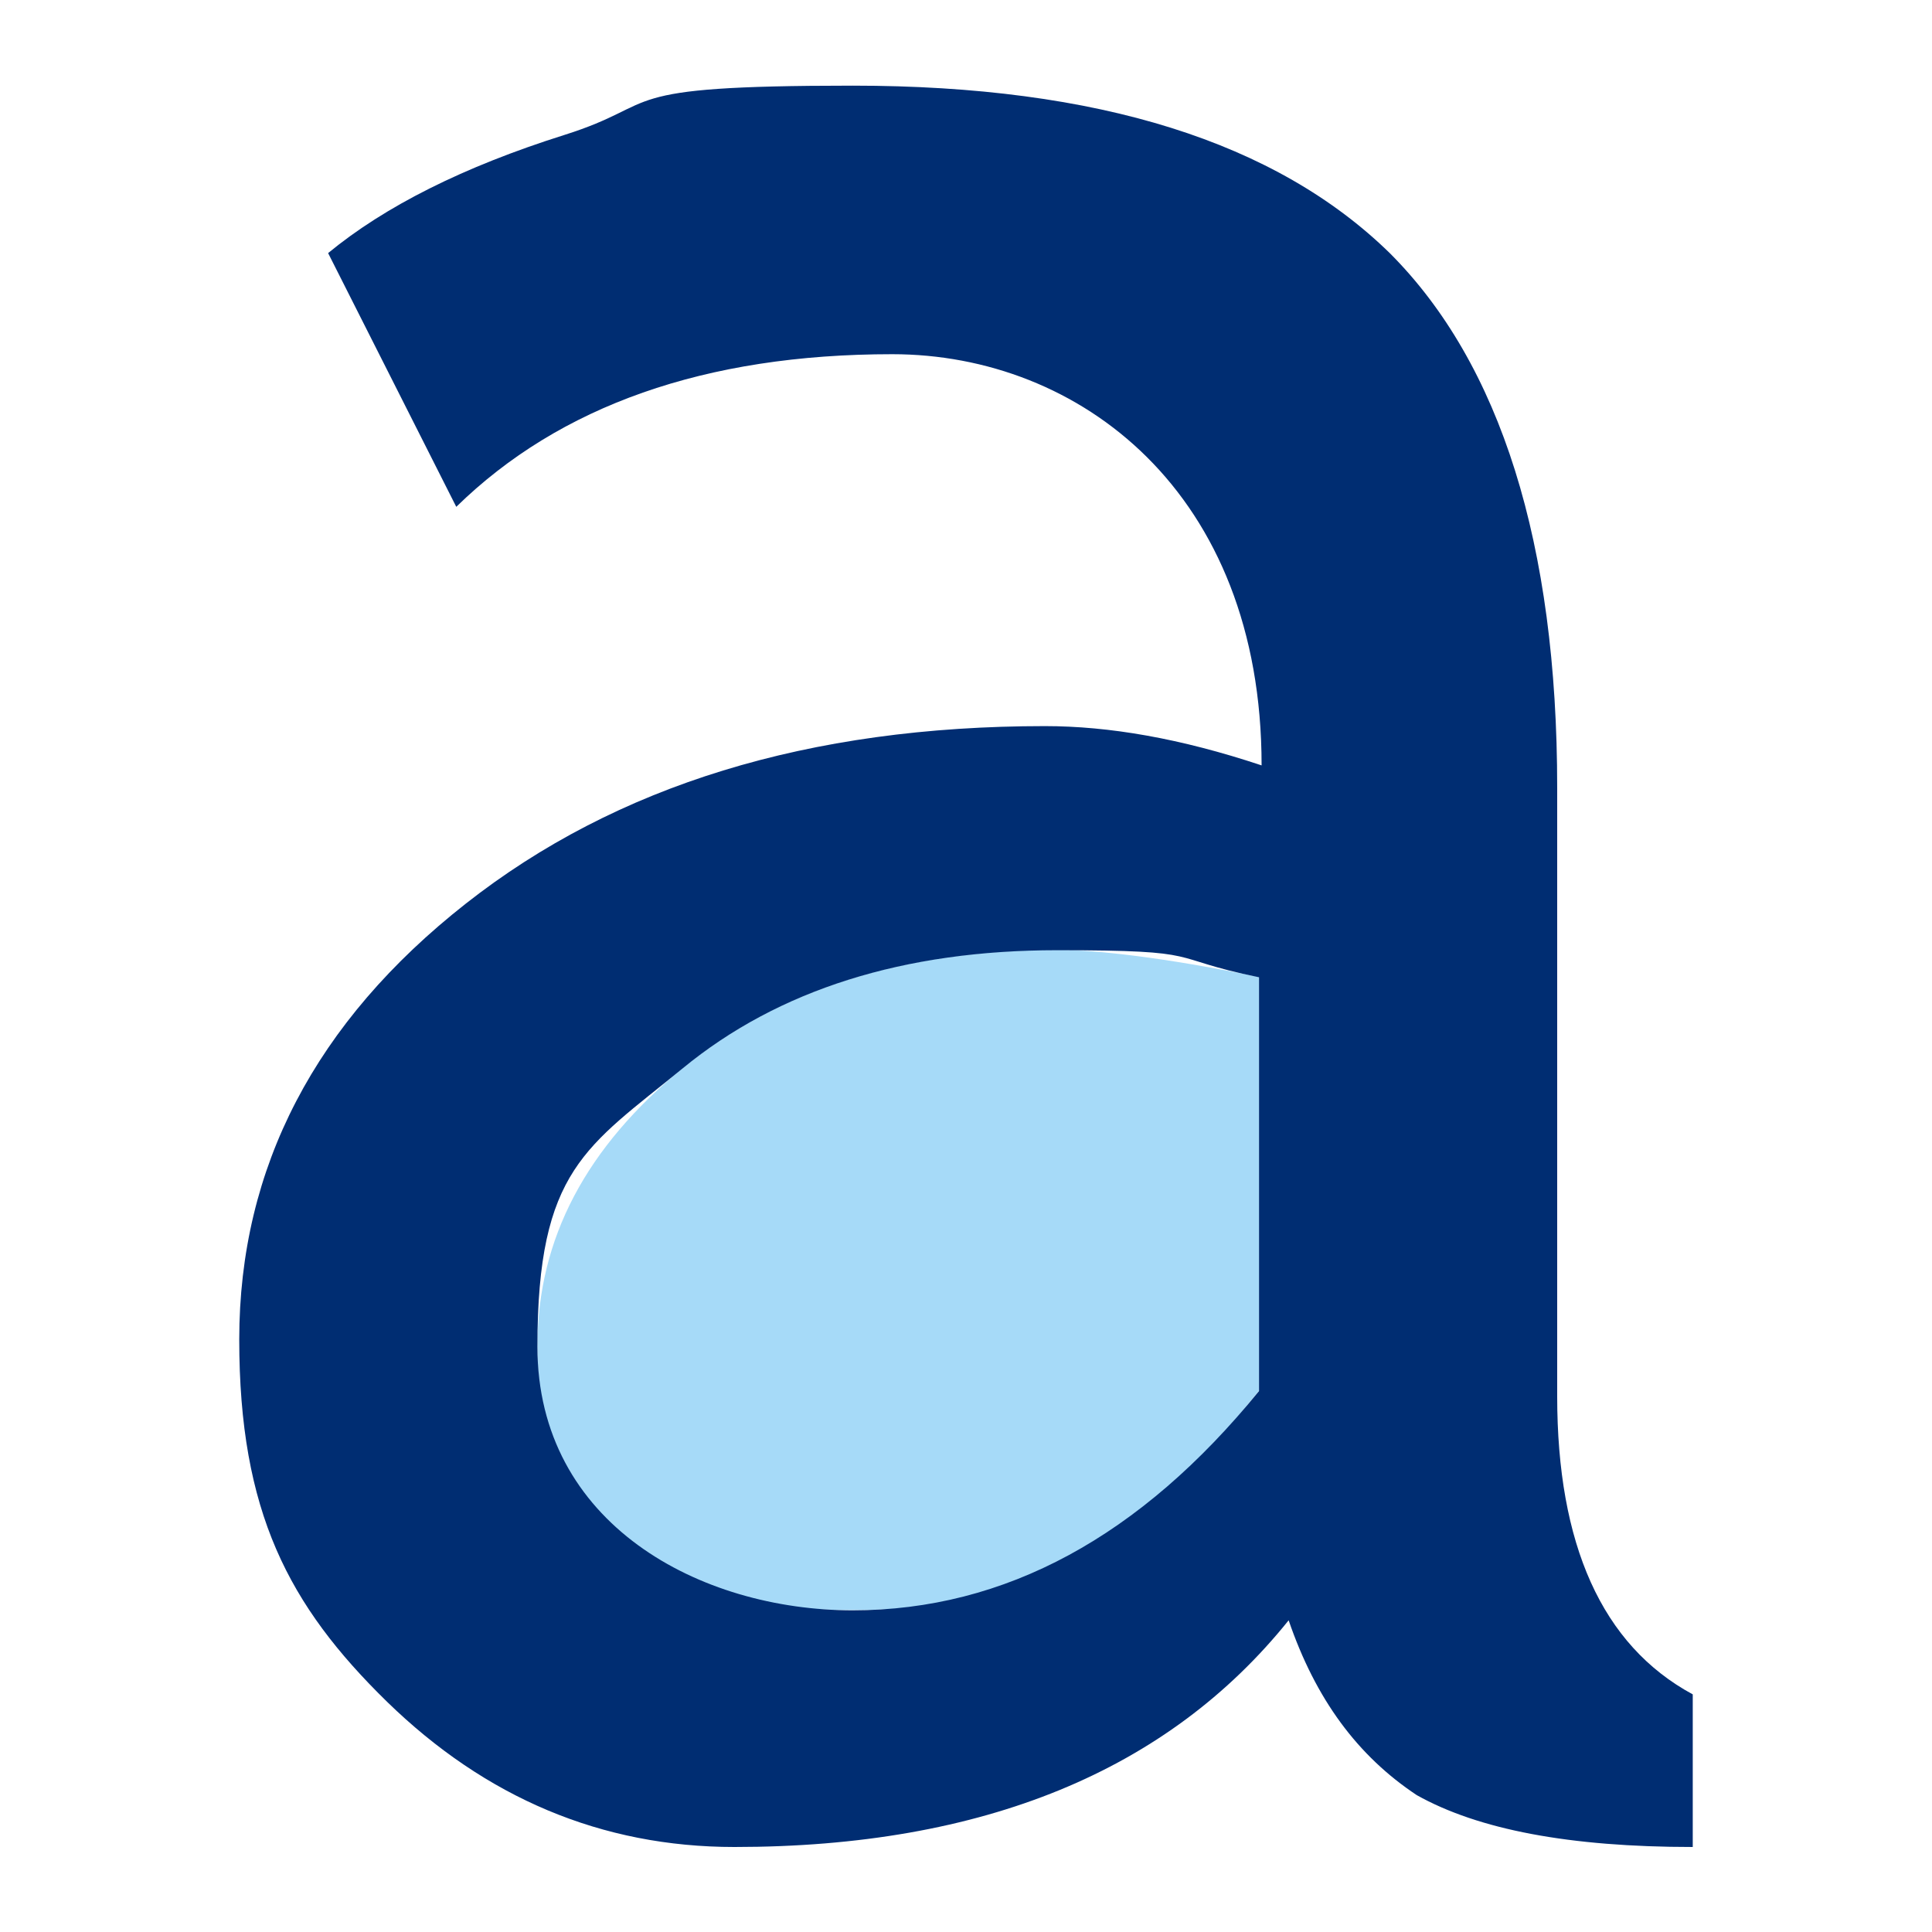
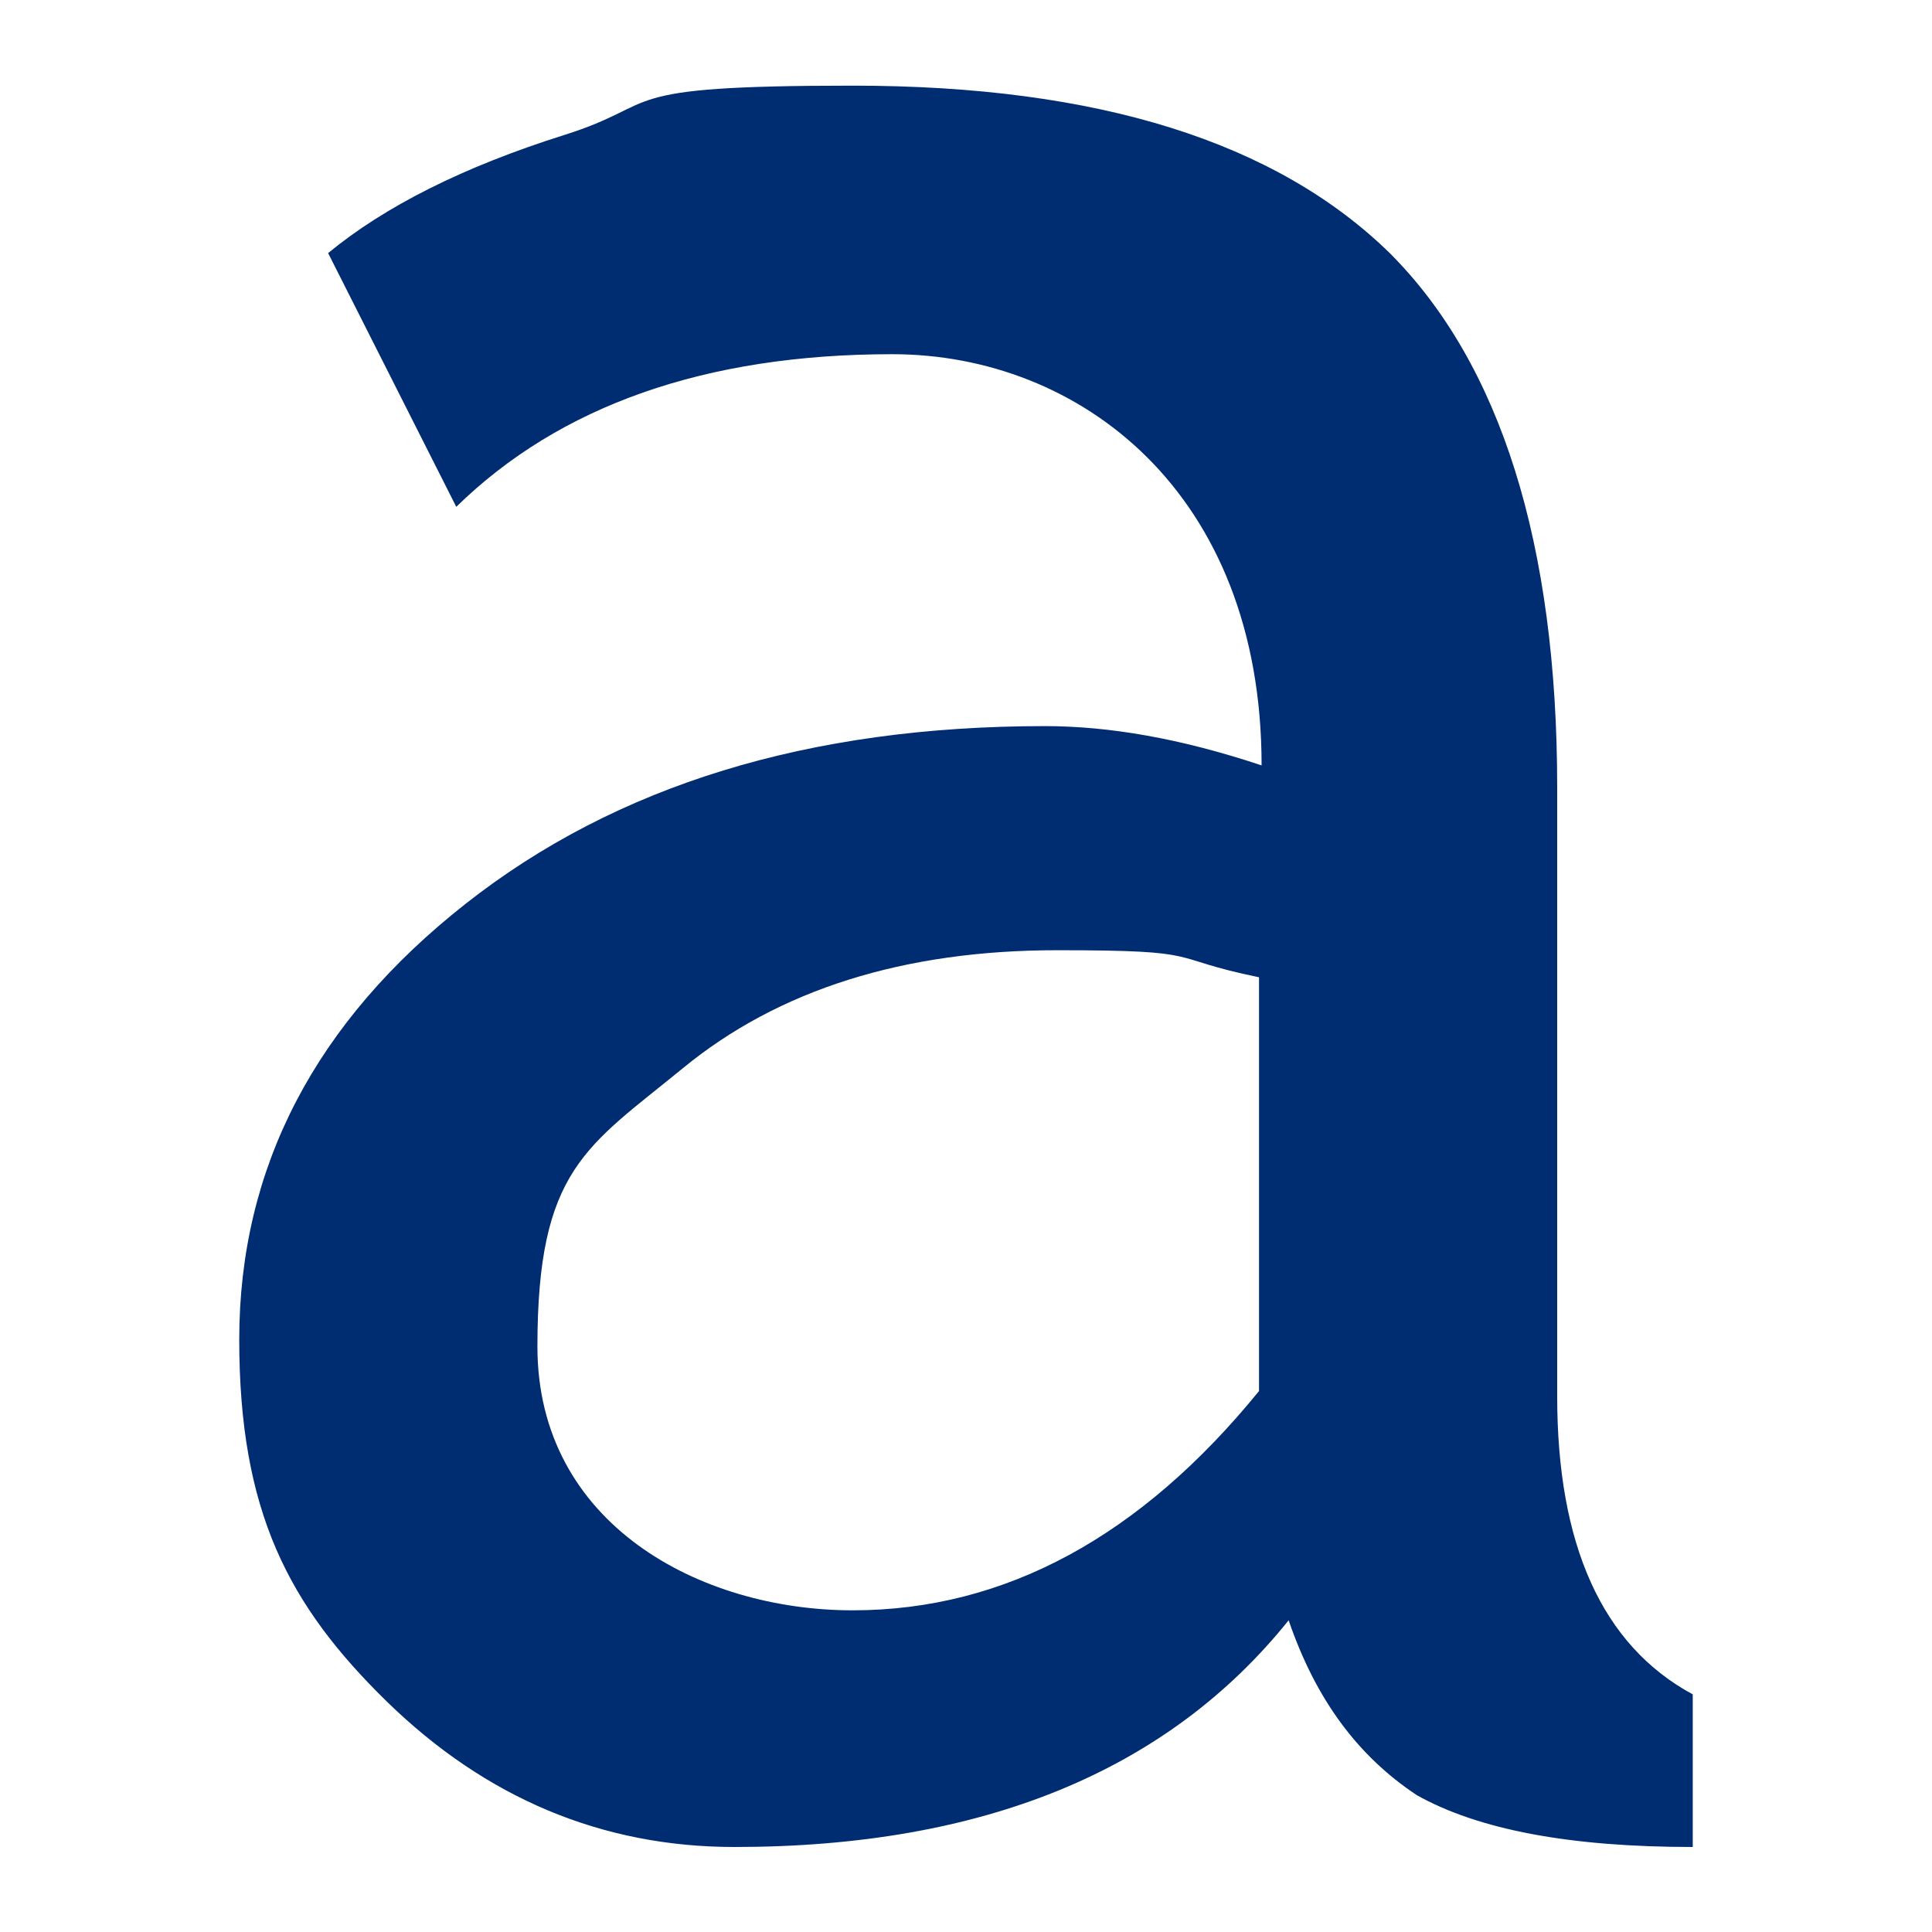
<svg xmlns="http://www.w3.org/2000/svg" id="logo" version="1.1" viewBox="0 0 600 600">
  <defs>
    <style>
      .st0 {
        fill: #a6daf8;
      }

      .st1 {
        fill: #002d72;
      }
      @media (prefers-color-scheme: dark) {
        .st1 {
          fill: #ffffff;
        }
        .st0 {
          fill:transparent;
        }
      }
    </style>
  </defs>
  <g id="letter">
-     <path id="bg" class="st0" d="M212,331.7c-29.8,24.5-45.1,52.8-45.1,86.4,0,55.1,32.9,81.9,97.9,81.9s89.5-22.9,126.2-68.1v-128.5c-29.8-6.1-50.5-8.4-62.7-8.4-47.4,0-86.4,12.2-116.3,36.7Z" />
    <path id="a" class="st1" d="M483.6,433.5v-188.9c0-75.7-17.6-131.6-52-166-35.2-34.4-90.3-52-166.8-52s-58.1,5.4-89.5,15.3c-31.4,9.9-55.8,22.2-73.4,36.7l39.8,78.8c32.1-31.4,77.3-47.4,135.4-47.4s114.7,42.8,114.7,127.7c-25.2-8.4-47.4-12.2-67.3-12.2-73.4,0-133.1,18.4-179.8,55.1-46.7,36.7-70.4,81.9-70.4,135.4s15.3,82.6,45.9,112.5c30.6,29.8,66.6,45.1,107.9,45.1,77.3,0,134.6-23.7,172.1-70.4,8.4,24.5,21.4,42.1,39.8,54.3,19.1,10.7,47.4,16.1,85.7,16.1v-47.4c-28.3-15.3-42.1-46.7-42.1-92.6ZM391,432c-36.7,45.1-78.8,68.1-126.2,68.1s-97.9-26.8-97.9-81.9,15.3-62,45.1-86.4c29.8-24.5,68.8-36.7,116.3-36.7s32.9,2.3,62.7,8.4v128.5Z" />
  </g>
</svg>